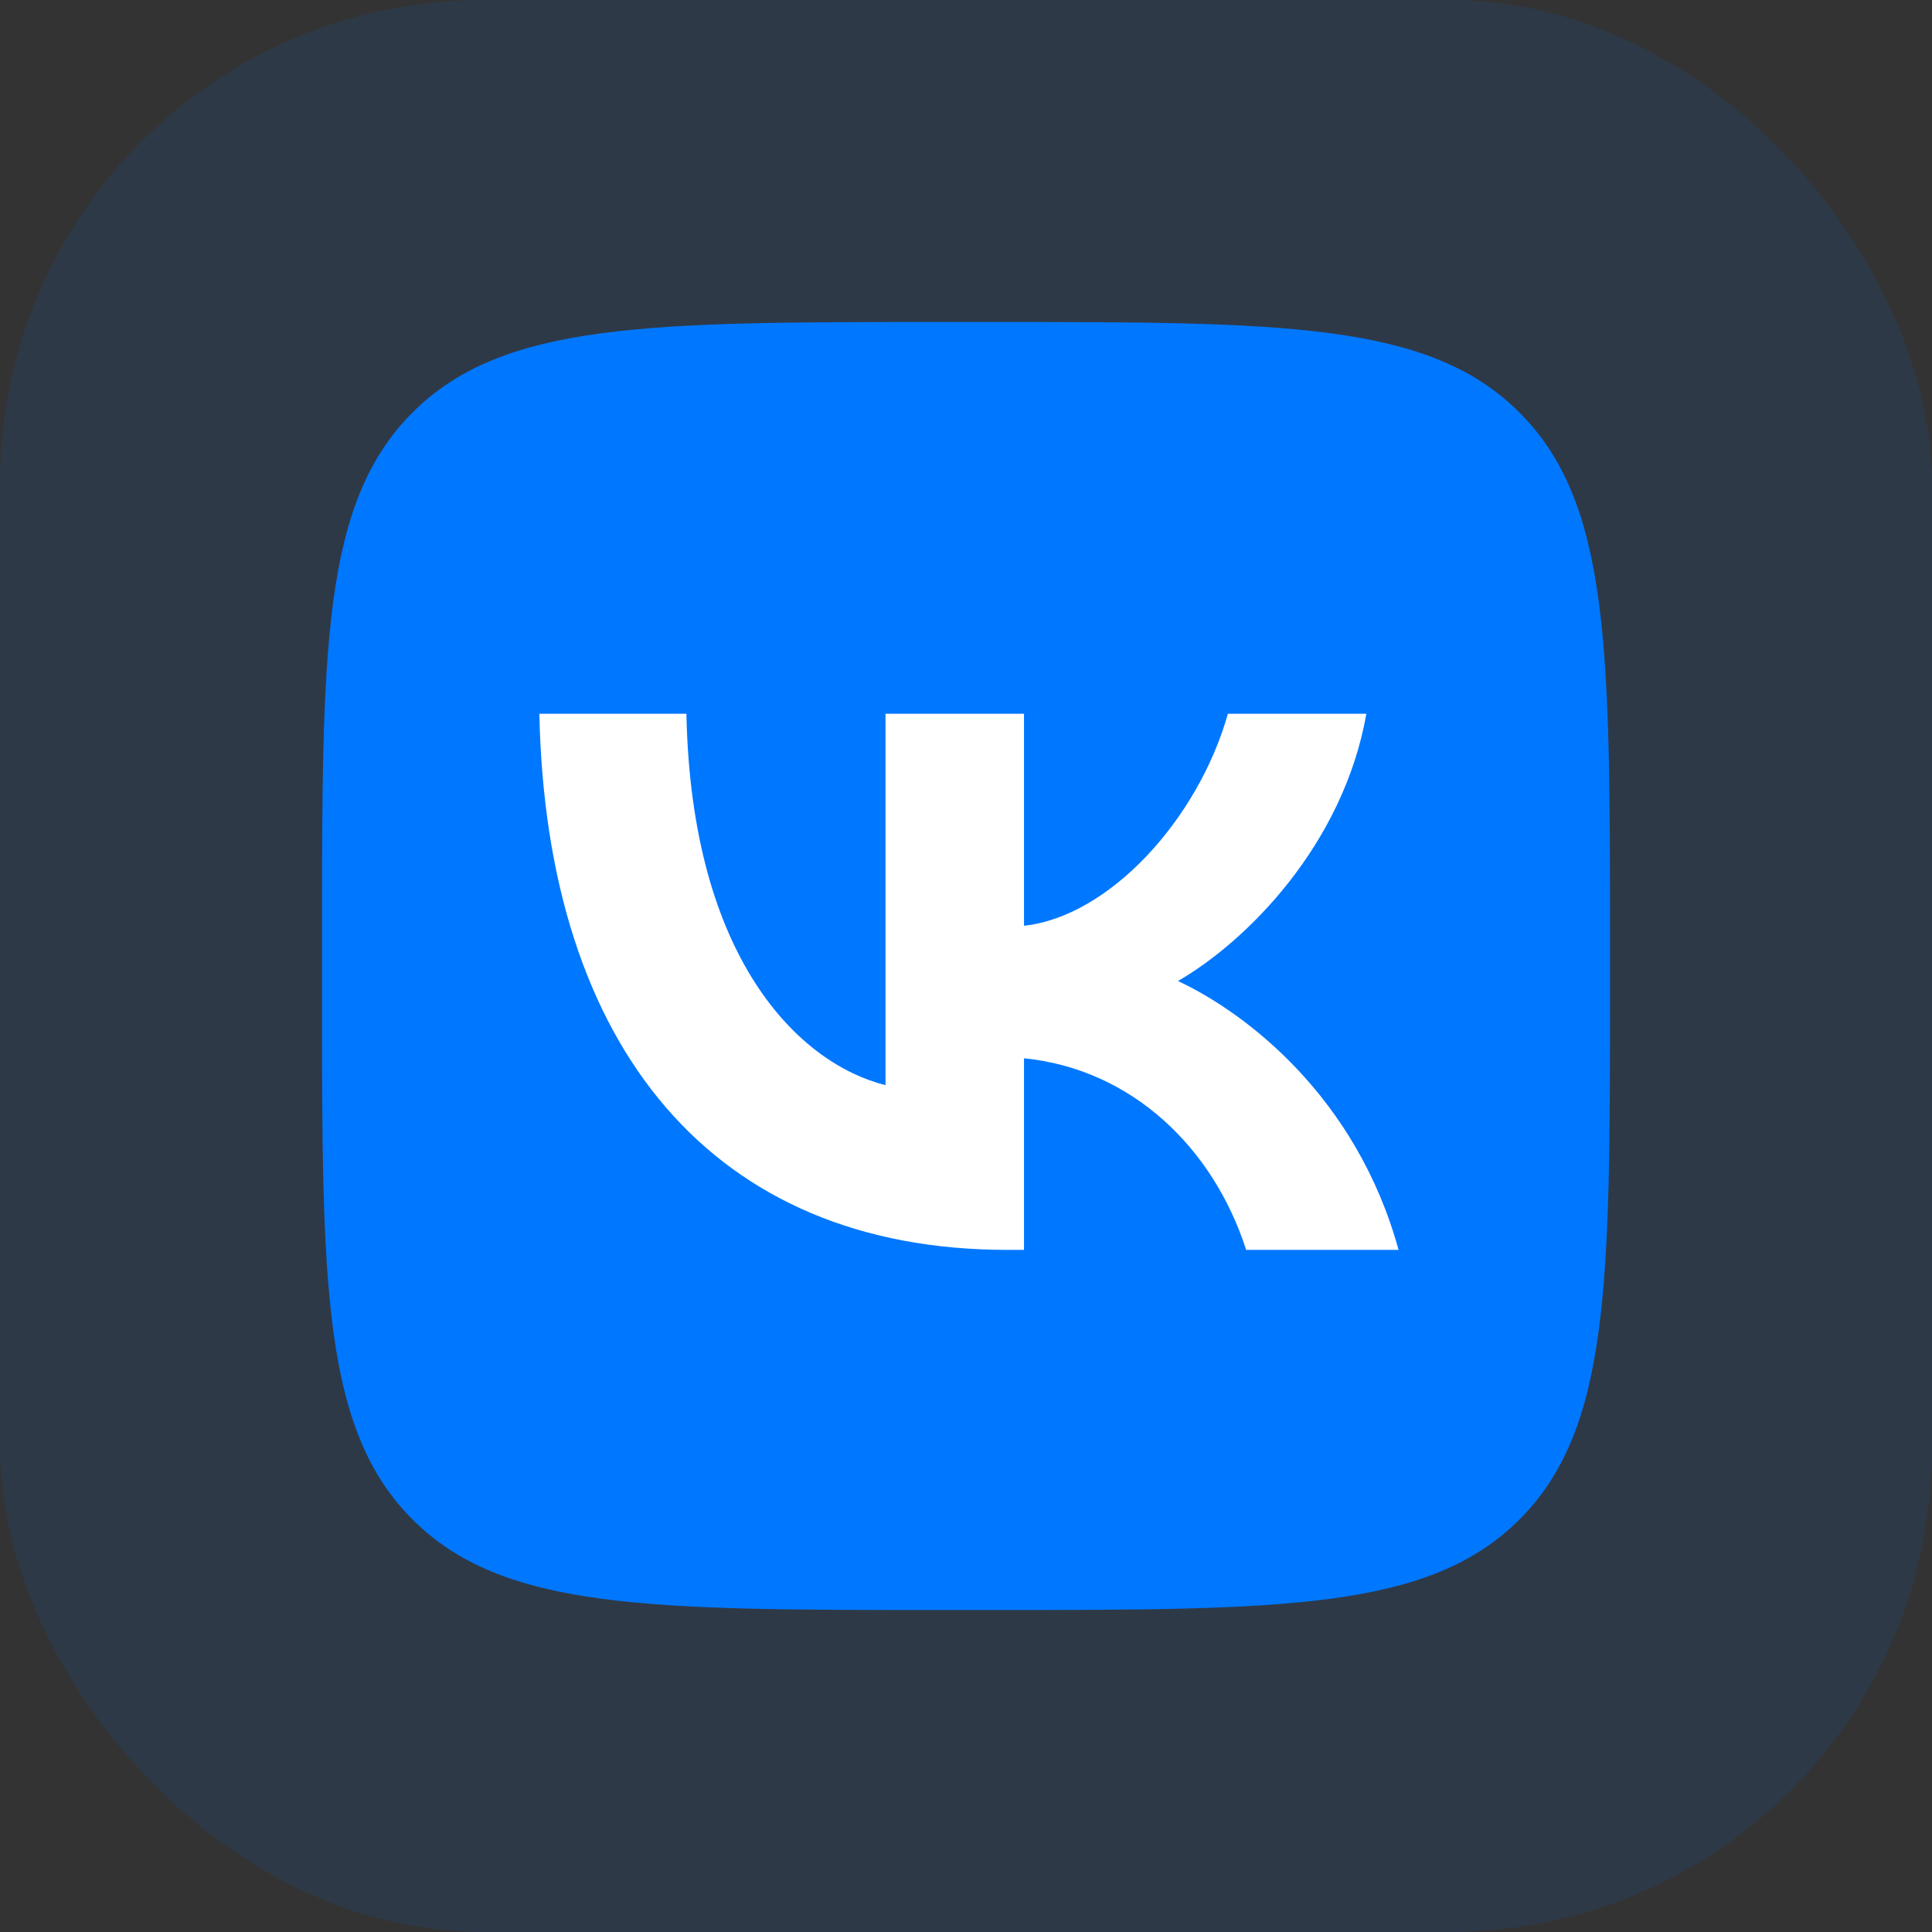
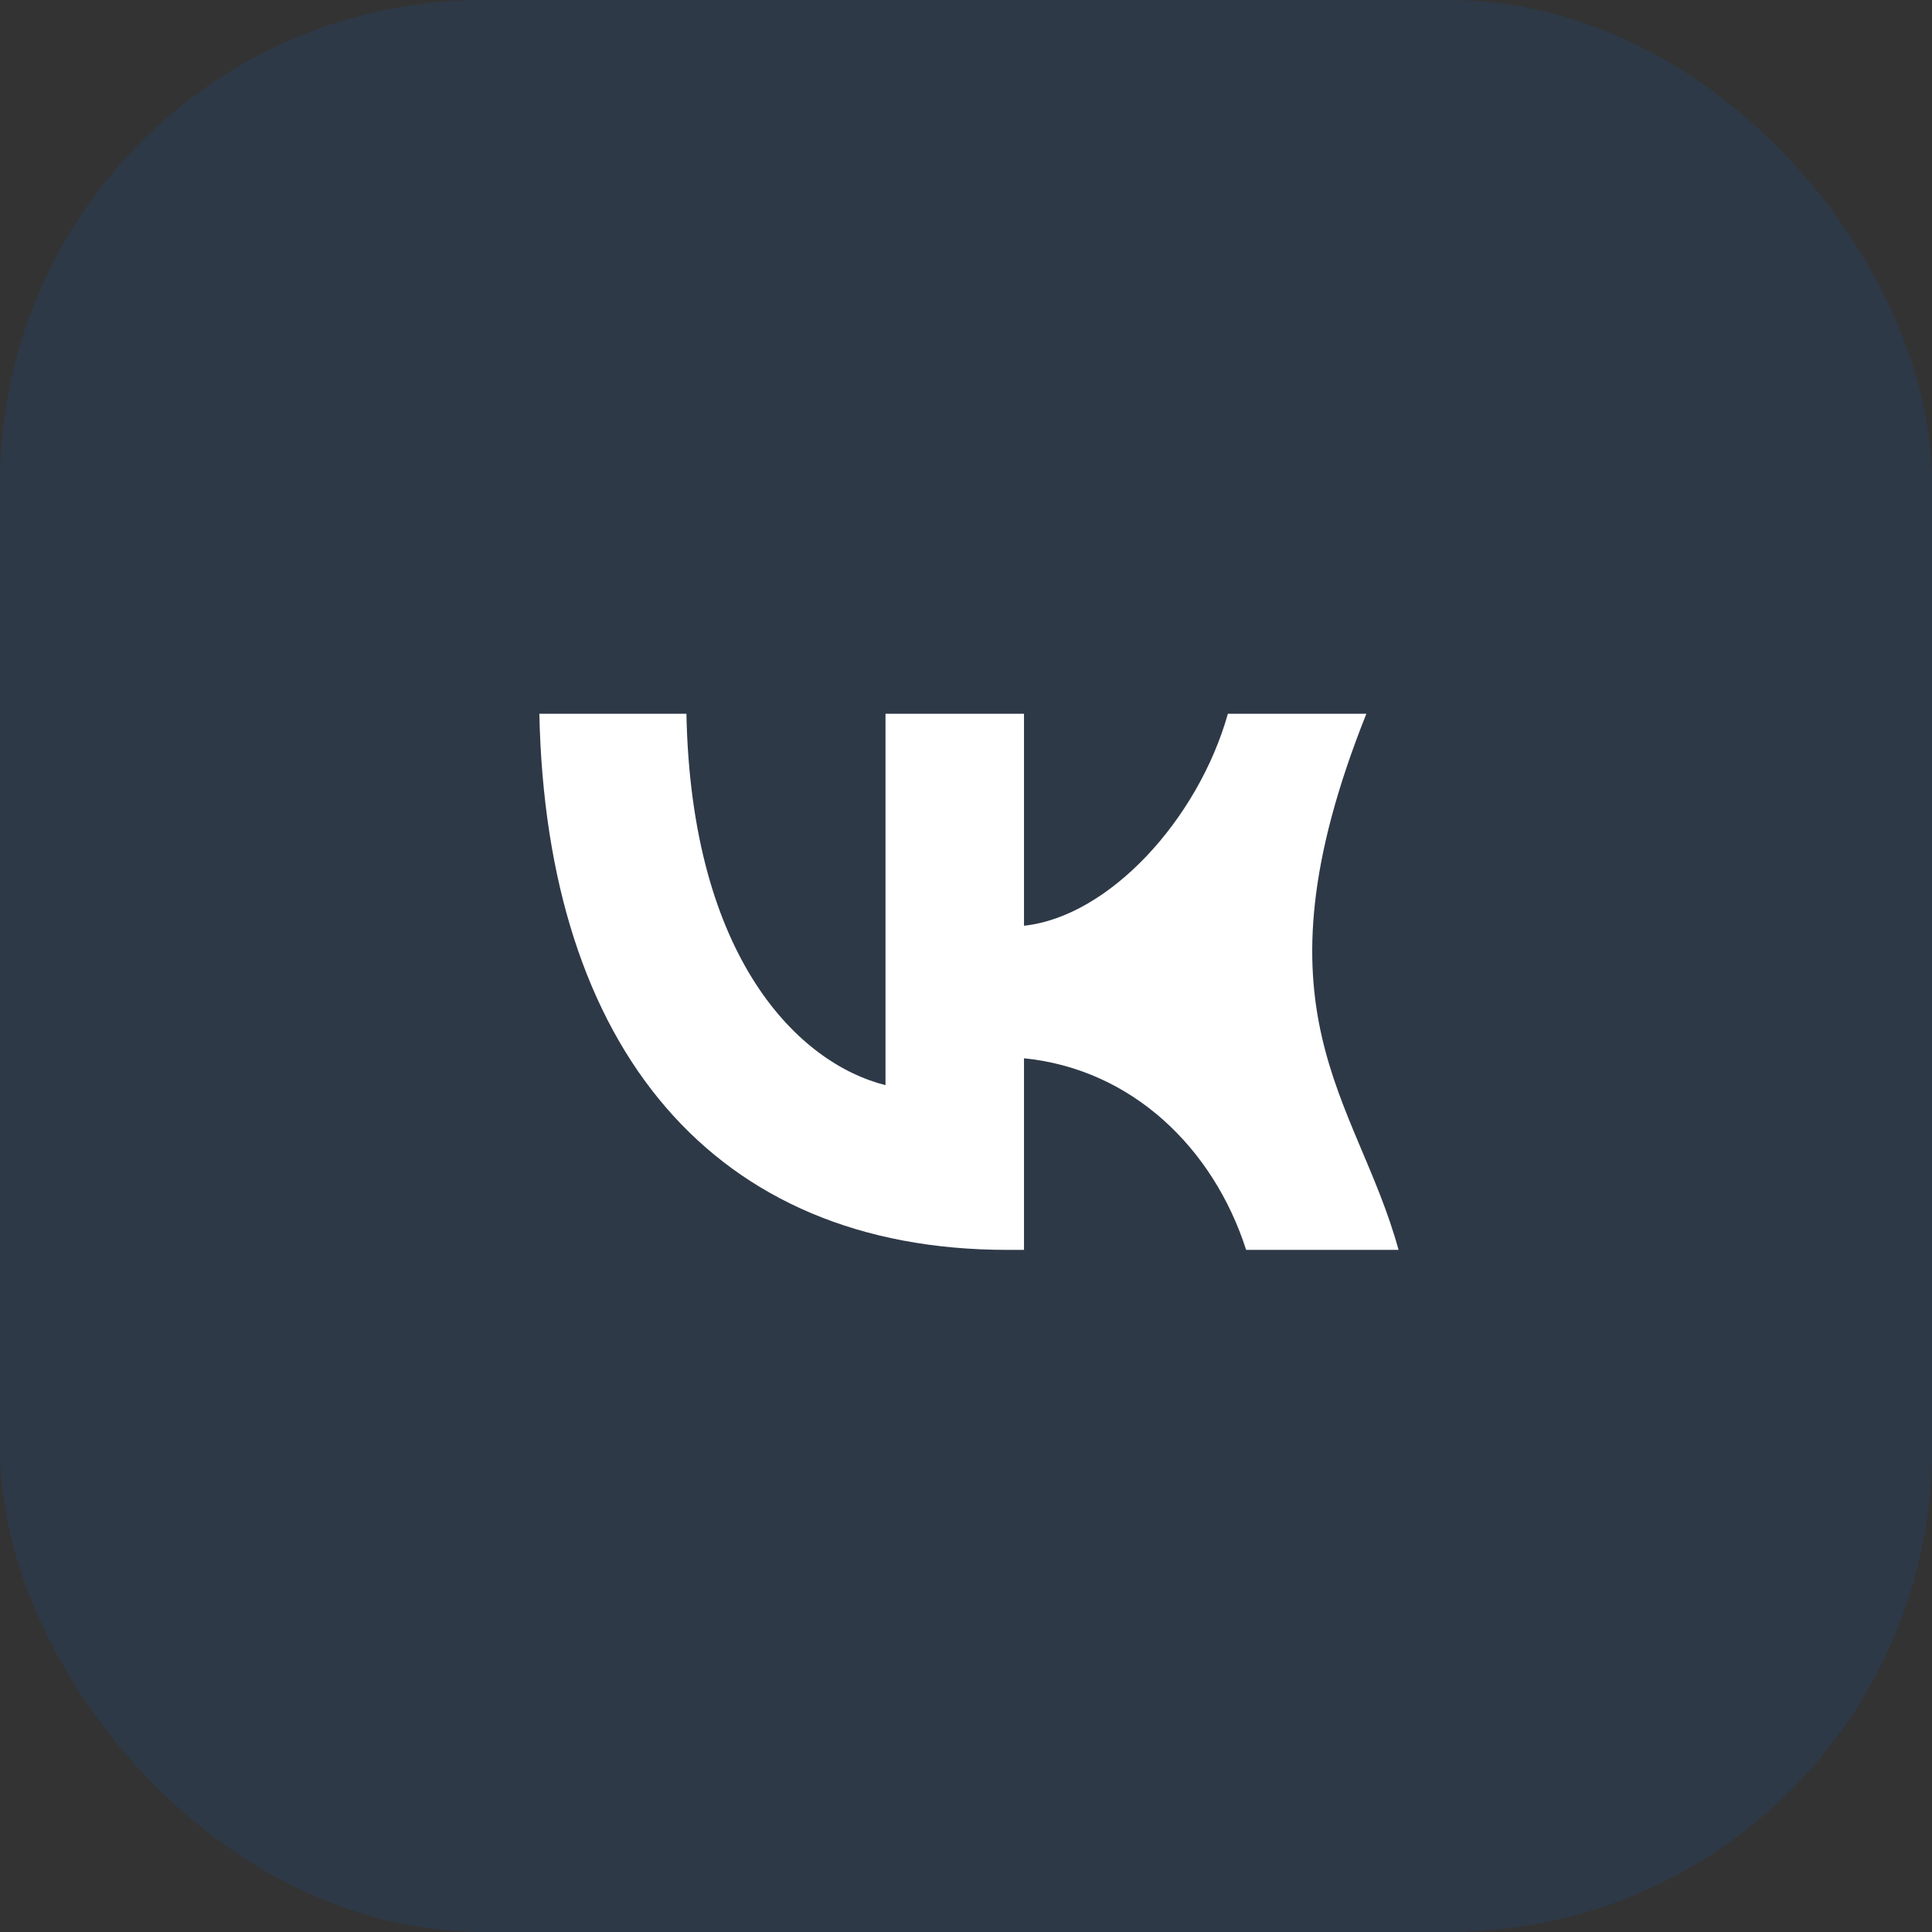
<svg xmlns="http://www.w3.org/2000/svg" width="48" height="48" viewBox="0 0 48 48" fill="none">
  <rect x="0" y="0" width="48" height="48" fill="#333333" stroke="none" />
  <rect width="48" height="48" rx="12" fill="#0077FF" fill-opacity="0.1" />
  <g clip-path="url(#clip0_1092_10852)">
-     <path d="M8 23.36C8 16.119 8 12.499 10.249 10.249C12.499 8 16.119 8 23.36 8H24.64C31.881 8 35.501 8 37.751 10.249C40 12.499 40 16.119 40 23.36V24.64C40 31.881 40 35.501 37.751 37.751C35.501 40 31.881 40 24.64 40H23.36C16.119 40 12.499 40 10.249 37.751C8 35.501 8 31.881 8 24.64V23.36Z" fill="#0077FF" />
-     <path d="M25.027 31.053C17.734 31.053 13.574 26.053 13.4 17.733H17.054C17.174 23.84 19.867 26.427 22 26.96V17.733H25.441V23C27.547 22.773 29.76 20.373 30.507 17.733H33.947C33.374 20.987 30.974 23.387 29.267 24.373C30.974 25.173 33.707 27.267 34.747 31.053H30.96C30.147 28.52 28.12 26.56 25.441 26.293V31.053H25.027Z" fill="white" />
+     <path d="M25.027 31.053C17.734 31.053 13.574 26.053 13.4 17.733H17.054C17.174 23.84 19.867 26.427 22 26.96V17.733H25.441V23C27.547 22.773 29.76 20.373 30.507 17.733H33.947C30.974 25.173 33.707 27.267 34.747 31.053H30.96C30.147 28.52 28.12 26.56 25.441 26.293V31.053H25.027Z" fill="white" />
  </g>
  <defs>
    <clipPath id="clip0_1092_10852">
      <rect width="32" height="32" fill="white" transform="translate(8 8)" />
    </clipPath>
  </defs>
</svg>